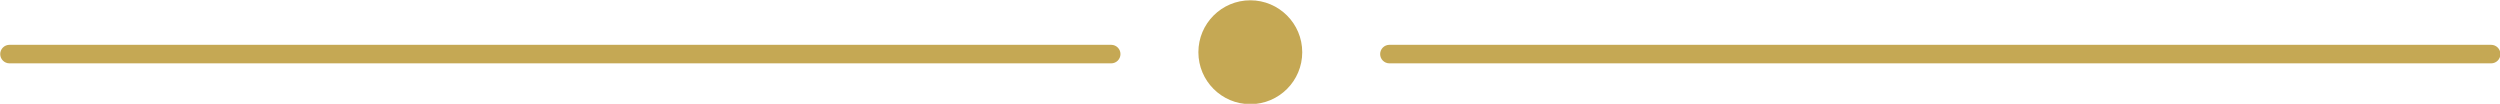
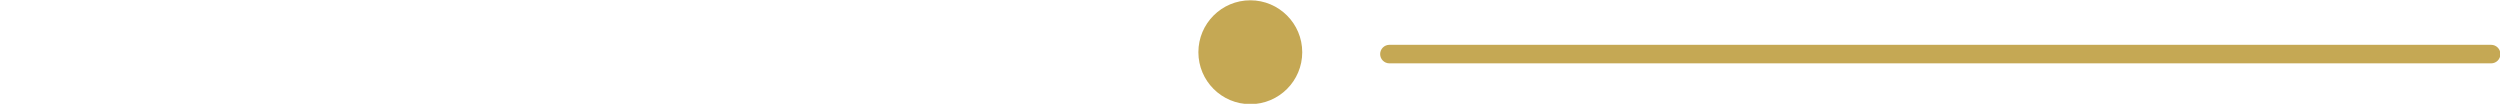
<svg xmlns="http://www.w3.org/2000/svg" fill="#000000" height="16.7" preserveAspectRatio="xMidYMid meet" version="1" viewBox="49.4 242.1 402.1 16.7" width="402.1" zoomAndPan="magnify">
  <g fill="#c5a854" id="change1_1">
    <path d="M 450.074 252.289 L 272.875 252.289 C 272.051 252.289 271.383 251.621 271.383 250.797 C 271.383 249.977 272.051 249.309 272.875 249.309 L 450.074 249.309 C 450.898 249.309 451.566 249.977 451.566 250.797 C 451.566 251.621 450.898 252.289 450.074 252.289" fill="inherit" />
-     <path d="M 228.125 252.289 L 50.926 252.289 C 50.102 252.289 49.434 251.621 49.434 250.797 C 49.434 249.977 50.102 249.309 50.926 249.309 L 228.125 249.309 C 228.949 249.309 229.617 249.977 229.617 250.797 C 229.617 251.621 228.949 252.289 228.125 252.289" fill="inherit" />
    <path d="M 258.852 250.5 C 258.852 255.113 255.113 258.852 250.5 258.852 C 245.887 258.852 242.148 255.113 242.148 250.5 C 242.148 245.887 245.887 242.148 250.5 242.148 C 255.113 242.148 258.852 245.887 258.852 250.5" fill="inherit" />
  </g>
</svg>